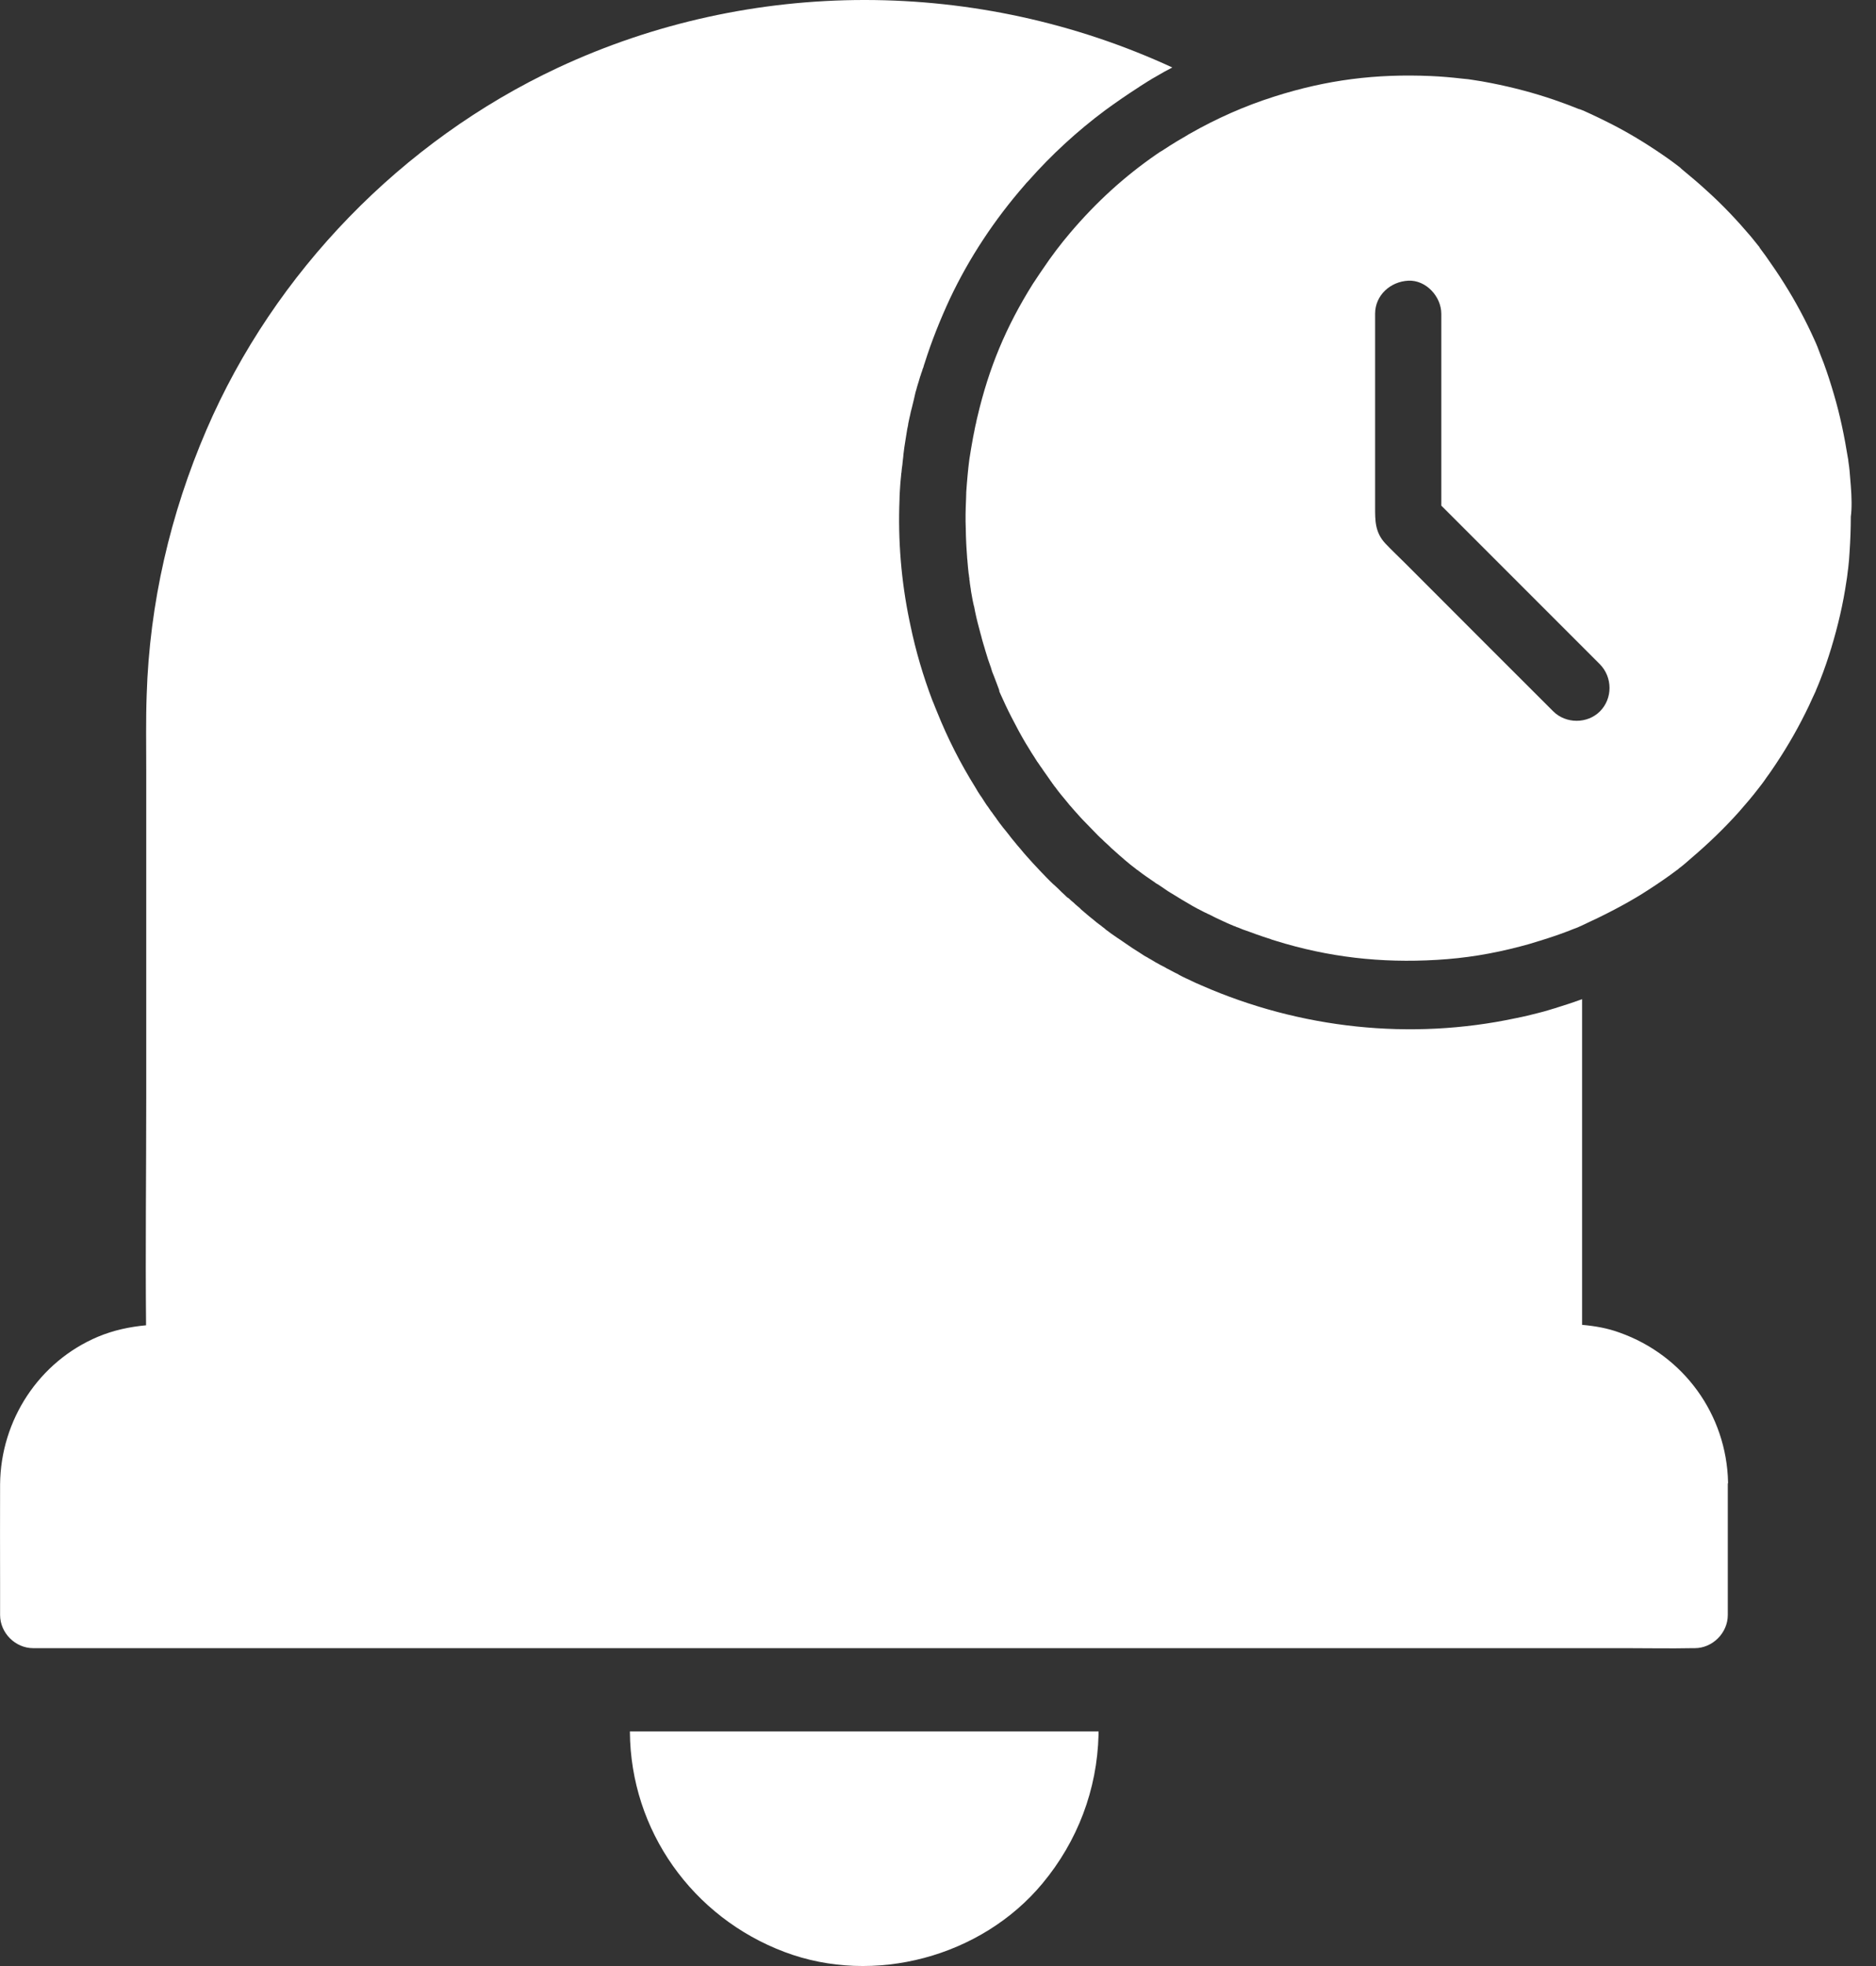
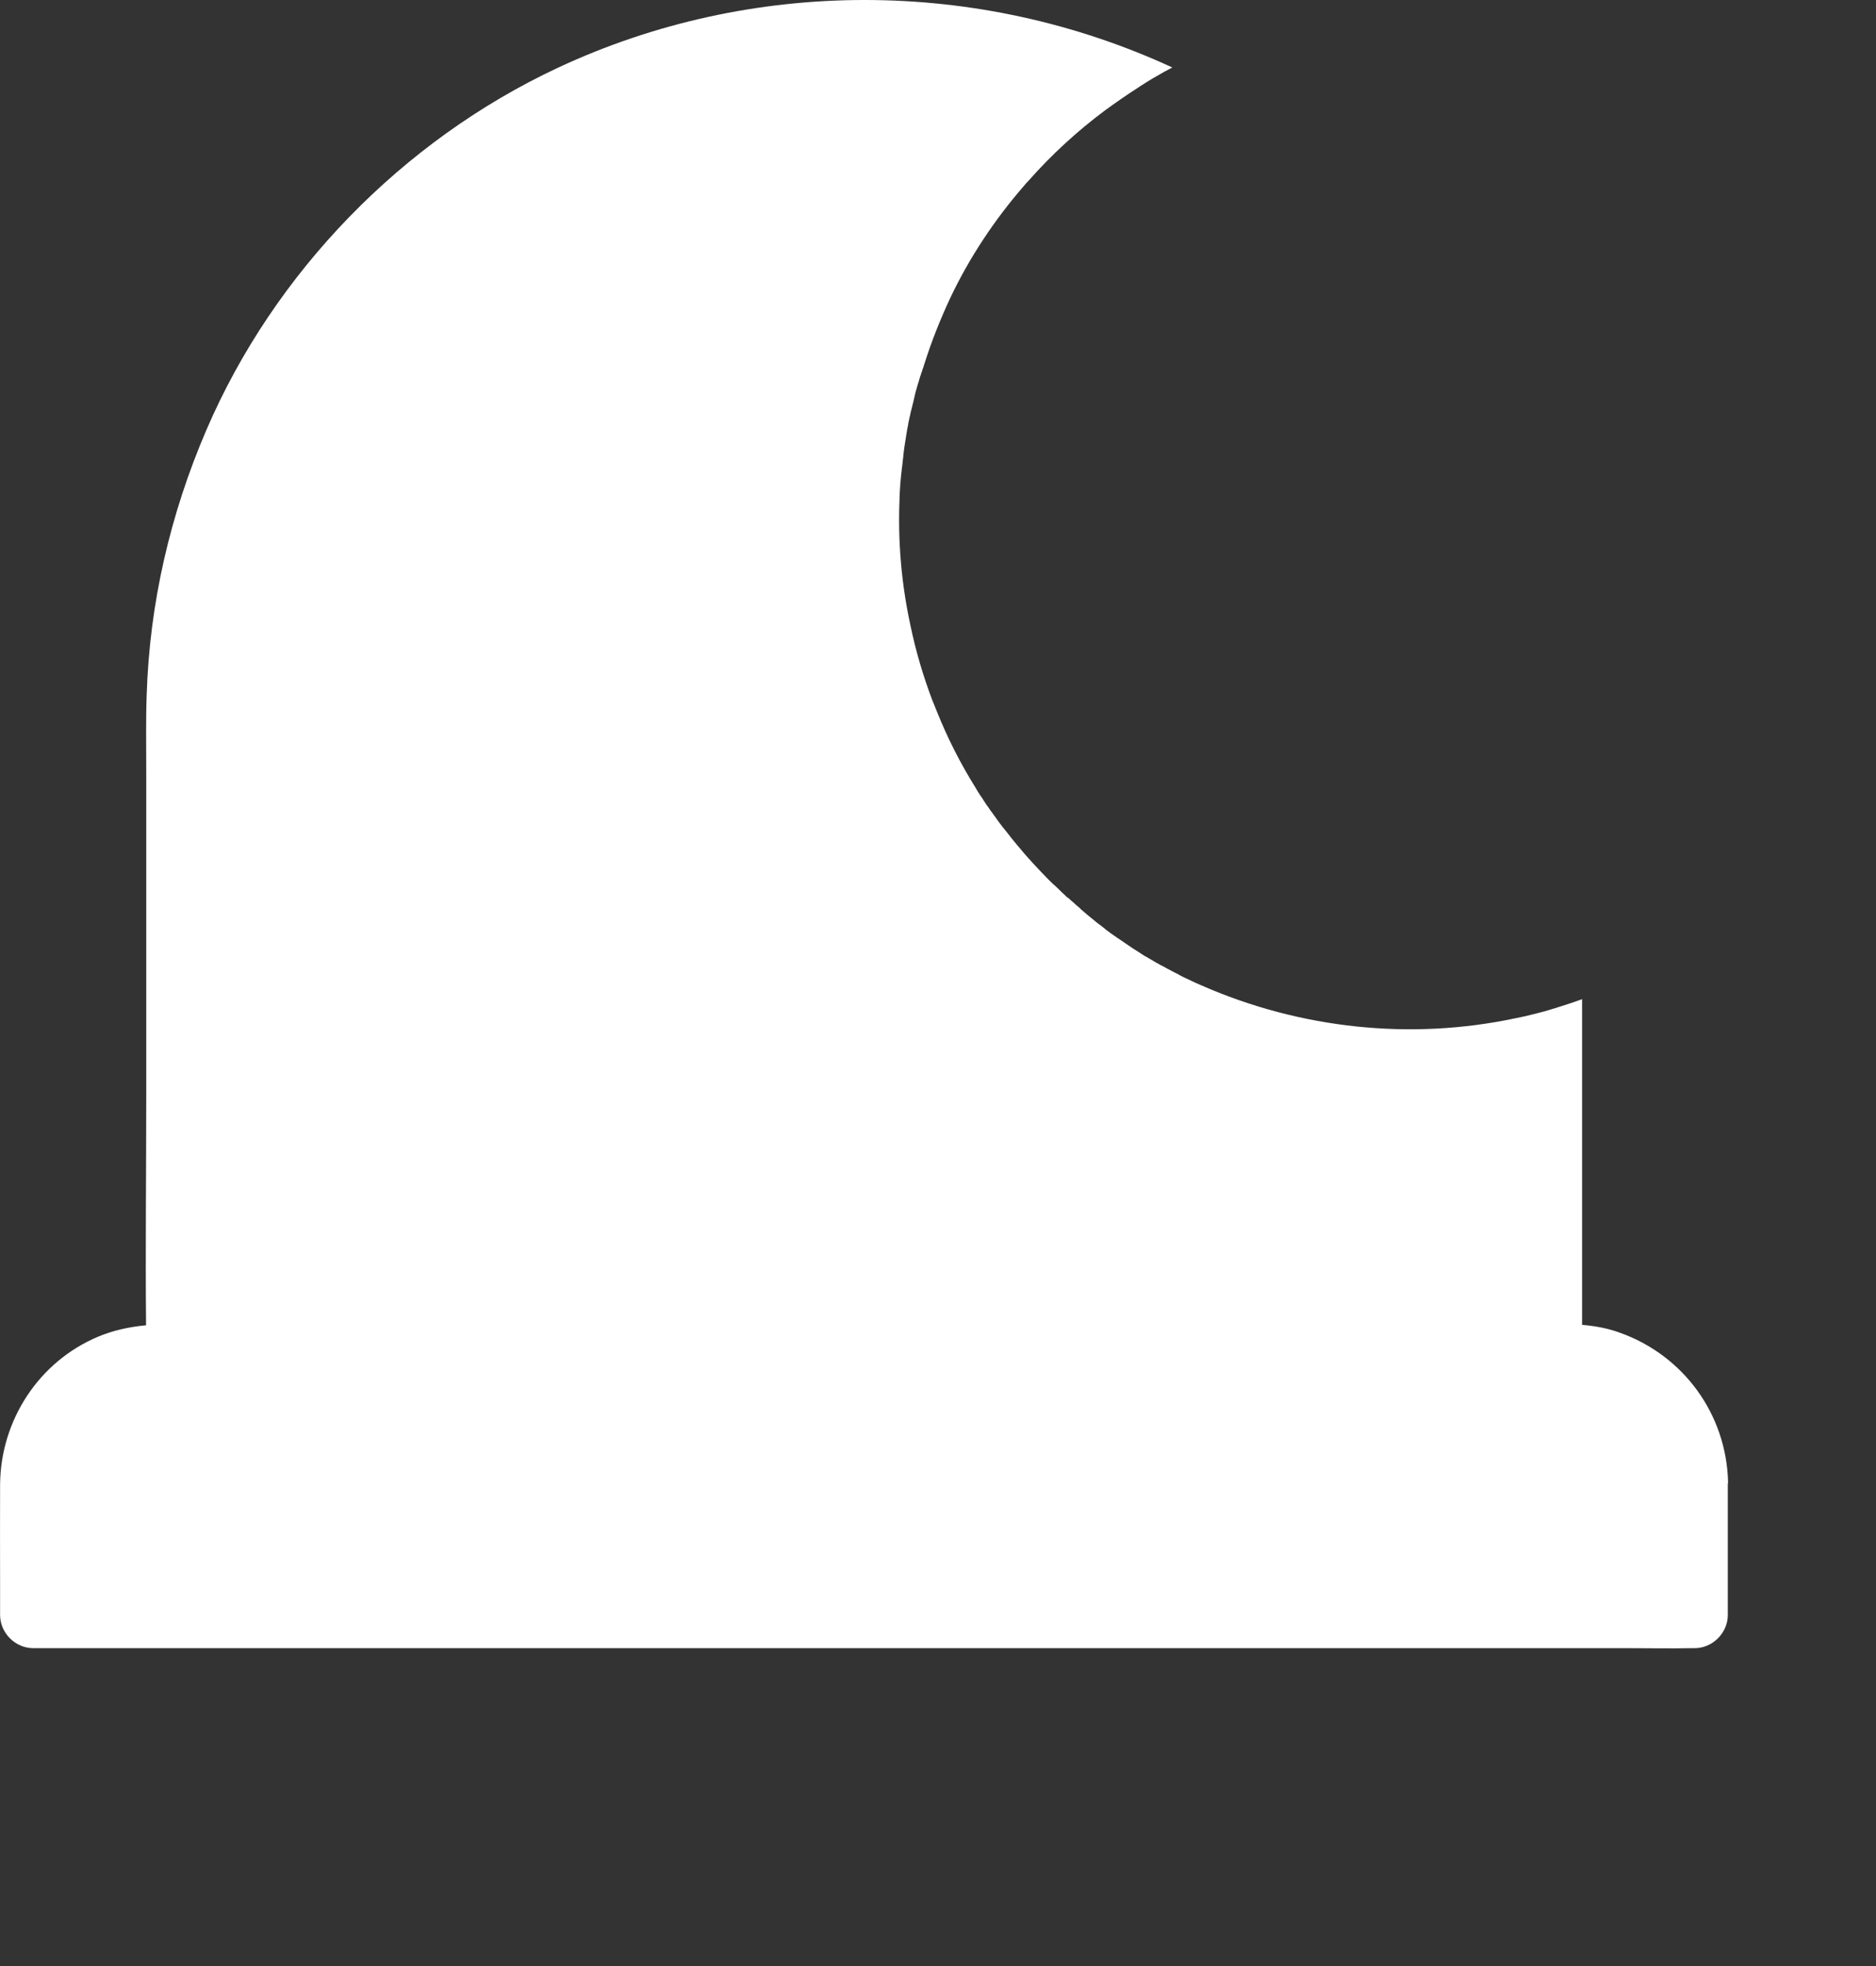
<svg xmlns="http://www.w3.org/2000/svg" width="21" height="22" viewBox="0 0 21 22" fill="none">
  <rect x="0" y="0" width="21" height="22" fill="#333333" stroke="none" />
-   <path d="M7.051 19.378C7.058 20.483 7.752 21.455 8.783 21.843C9.782 22.22 10.986 21.899 11.67 21.075C12.062 20.604 12.282 20.026 12.297 19.412C12.297 19.4 12.297 19.387 12.297 19.375H7.051V19.378Z" fill="white" />
  <path d="M19.344 16.587C19.327 15.827 18.846 15.166 18.13 14.912C17.994 14.862 17.854 14.838 17.71 14.825V11.181C17.622 11.213 17.535 11.242 17.444 11.27C17.437 11.272 17.429 11.274 17.424 11.277C17.397 11.284 17.367 11.294 17.34 11.302C17.301 11.314 17.264 11.324 17.224 11.334C17.14 11.356 17.057 11.376 16.97 11.393C15.791 11.645 14.555 11.511 13.452 11.028C13.432 11.018 13.41 11.01 13.39 11.001C13.353 10.983 13.318 10.968 13.284 10.951C13.281 10.951 13.279 10.949 13.279 10.949C13.252 10.936 13.222 10.922 13.195 10.907C13.195 10.907 13.193 10.907 13.193 10.904C13.168 10.892 13.143 10.88 13.116 10.865C13.101 10.857 13.086 10.85 13.074 10.843C13.064 10.838 13.054 10.833 13.042 10.825C13.027 10.818 13.01 10.808 12.995 10.801C12.978 10.791 12.96 10.781 12.941 10.771C12.933 10.766 12.926 10.764 12.921 10.759C12.899 10.746 12.879 10.734 12.857 10.722C12.85 10.717 12.842 10.712 12.835 10.709C12.807 10.695 12.783 10.677 12.756 10.66C12.701 10.626 12.65 10.593 12.598 10.556C12.583 10.546 12.571 10.537 12.556 10.527C12.541 10.517 12.526 10.507 12.511 10.497C12.487 10.48 12.465 10.465 12.44 10.448C12.425 10.435 12.408 10.426 12.393 10.413C12.383 10.406 12.373 10.399 12.366 10.391C12.349 10.379 12.334 10.366 12.319 10.354C12.314 10.349 12.307 10.347 12.302 10.342C12.282 10.327 12.26 10.31 12.24 10.292C12.218 10.275 12.193 10.255 12.171 10.236C12.149 10.216 12.127 10.199 12.104 10.179C12.104 10.179 12.102 10.179 12.102 10.176C12.097 10.174 12.094 10.169 12.092 10.166C12.077 10.154 12.065 10.142 12.05 10.13C12.045 10.127 12.043 10.122 12.038 10.12C12.035 10.117 12.035 10.117 12.033 10.115C12.03 10.112 12.028 10.11 12.025 10.107C12.015 10.097 12.003 10.088 11.993 10.08C11.993 10.08 11.993 10.08 11.991 10.078C11.981 10.068 11.971 10.06 11.961 10.05C11.959 10.05 11.959 10.048 11.956 10.048C11.954 10.046 11.951 10.046 11.949 10.043C11.939 10.036 11.932 10.028 11.922 10.018C11.909 10.006 11.895 9.994 11.882 9.981C11.877 9.977 11.875 9.974 11.87 9.969C11.863 9.962 11.857 9.957 11.85 9.949C11.838 9.939 11.828 9.927 11.816 9.917C11.808 9.91 11.801 9.902 11.791 9.895C11.766 9.87 11.739 9.846 11.714 9.819C11.69 9.794 11.665 9.767 11.64 9.742C11.591 9.69 11.542 9.638 11.495 9.584C11.47 9.557 11.448 9.53 11.426 9.503C11.401 9.476 11.379 9.448 11.357 9.421C11.334 9.394 11.312 9.367 11.29 9.337C11.268 9.31 11.246 9.281 11.223 9.254C11.223 9.254 11.223 9.251 11.221 9.251C11.201 9.226 11.181 9.199 11.164 9.175C11.159 9.167 11.154 9.162 11.152 9.157C11.135 9.135 11.117 9.11 11.102 9.088L11.1 9.086C11.098 9.083 11.098 9.081 11.095 9.081C11.093 9.078 11.093 9.076 11.09 9.073C11.078 9.056 11.066 9.039 11.053 9.019C11.051 9.017 11.051 9.017 11.048 9.014C11.041 9.002 11.033 8.992 11.026 8.98C11.011 8.957 10.999 8.938 10.984 8.915C10.982 8.913 10.979 8.908 10.977 8.906C10.957 8.876 10.937 8.846 10.92 8.814C10.752 8.545 10.609 8.264 10.491 7.97C10.483 7.951 10.473 7.928 10.466 7.909C10.459 7.889 10.451 7.872 10.444 7.854C10.441 7.847 10.439 7.842 10.436 7.835C10.333 7.563 10.251 7.284 10.192 7.001C10.187 6.981 10.185 6.964 10.18 6.944C10.088 6.5 10.051 6.046 10.069 5.594C10.069 5.562 10.071 5.528 10.073 5.495C10.076 5.434 10.081 5.372 10.088 5.31C10.088 5.303 10.088 5.296 10.091 5.288C10.093 5.259 10.096 5.231 10.101 5.202C10.103 5.172 10.108 5.14 10.111 5.111C10.111 5.103 10.113 5.096 10.113 5.086C10.116 5.059 10.12 5.034 10.123 5.007C10.128 4.975 10.133 4.943 10.138 4.911C10.143 4.881 10.148 4.854 10.152 4.824C10.155 4.807 10.157 4.79 10.162 4.772C10.165 4.763 10.165 4.753 10.167 4.74C10.172 4.716 10.177 4.694 10.182 4.669C10.185 4.661 10.185 4.654 10.187 4.649C10.192 4.622 10.199 4.592 10.207 4.565C10.214 4.536 10.222 4.504 10.229 4.474C10.234 4.449 10.241 4.425 10.246 4.4C10.249 4.388 10.251 4.378 10.256 4.365C10.261 4.343 10.268 4.323 10.273 4.304C10.276 4.296 10.278 4.286 10.281 4.279C10.288 4.257 10.293 4.237 10.3 4.215C10.303 4.207 10.306 4.2 10.308 4.193C10.31 4.183 10.313 4.173 10.318 4.163C10.32 4.156 10.323 4.148 10.325 4.141C10.328 4.131 10.33 4.121 10.335 4.114C10.34 4.096 10.345 4.077 10.352 4.059C10.429 3.815 10.525 3.576 10.634 3.341C10.851 2.882 11.135 2.455 11.468 2.073C11.468 2.071 11.47 2.071 11.47 2.071C11.482 2.056 11.497 2.038 11.512 2.024C11.769 1.733 12.057 1.468 12.371 1.234C12.489 1.148 12.61 1.064 12.733 0.985C12.741 0.98 12.751 0.975 12.758 0.968C12.788 0.95 12.817 0.931 12.845 0.913C12.879 0.891 12.914 0.871 12.948 0.852C13.007 0.817 13.064 0.785 13.123 0.755C10.947 -0.249 8.413 -0.256 6.241 0.76C4.502 1.575 3.071 3.045 2.311 4.81C1.906 5.75 1.674 6.751 1.642 7.775C1.632 8.054 1.637 8.336 1.637 8.617V12.291C1.637 13.137 1.627 13.984 1.635 14.83C1.454 14.847 1.274 14.884 1.097 14.958C0.435 15.237 0.008 15.891 0.001 16.609C-0.001 16.982 0.001 17.352 0.001 17.724V18.072C0.001 18.272 0.171 18.443 0.371 18.443H18.214C18.456 18.443 18.698 18.448 18.939 18.443H18.971C19.171 18.443 19.341 18.272 19.341 18.072V16.604C19.344 16.599 19.344 16.592 19.344 16.587Z" fill="white" />
-   <path d="M20.718 5.436C20.713 5.379 20.709 5.323 20.704 5.266C20.701 5.231 20.696 5.199 20.691 5.165C20.691 5.157 20.689 5.152 20.689 5.145V5.142C20.689 5.137 20.686 5.133 20.686 5.128C20.647 4.886 20.598 4.646 20.528 4.41C20.494 4.294 20.457 4.178 20.415 4.064C20.395 4.012 20.375 3.963 20.356 3.911C20.353 3.904 20.351 3.896 20.348 3.891C20.348 3.891 20.348 3.891 20.348 3.889C20.346 3.886 20.346 3.881 20.343 3.877C20.334 3.852 20.321 3.827 20.311 3.803C20.213 3.585 20.099 3.373 19.973 3.173C19.907 3.067 19.837 2.966 19.766 2.865C19.746 2.838 19.727 2.813 19.709 2.788C19.709 2.786 19.707 2.783 19.704 2.781C19.702 2.779 19.699 2.776 19.699 2.774C19.697 2.771 19.697 2.771 19.697 2.769C19.697 2.769 19.694 2.766 19.694 2.764C19.662 2.724 19.63 2.685 19.598 2.645C19.445 2.465 19.282 2.292 19.107 2.135C19.016 2.051 18.922 1.972 18.826 1.893C18.823 1.89 18.823 1.89 18.821 1.888C18.821 1.888 18.818 1.888 18.818 1.885C18.818 1.885 18.816 1.885 18.816 1.883C18.814 1.883 18.811 1.88 18.811 1.878C18.789 1.861 18.769 1.846 18.747 1.829C18.7 1.794 18.651 1.759 18.601 1.725C18.409 1.594 18.209 1.473 18.002 1.37C17.933 1.335 17.866 1.303 17.797 1.271C17.777 1.261 17.757 1.254 17.738 1.244C17.733 1.241 17.701 1.229 17.683 1.222C17.666 1.214 17.683 1.222 17.681 1.222H17.678C17.587 1.185 17.493 1.15 17.4 1.118C17.17 1.039 16.933 0.977 16.694 0.93C16.622 0.916 16.551 0.903 16.479 0.893C16.469 0.891 16.442 0.888 16.432 0.886C16.43 0.886 16.43 0.886 16.43 0.886C16.408 0.883 16.383 0.881 16.361 0.879C16.247 0.866 16.134 0.856 16.02 0.851C15.401 0.824 14.853 0.893 14.263 1.081C13.935 1.185 13.619 1.325 13.321 1.495C13.318 1.498 13.313 1.5 13.311 1.5C13.299 1.508 13.286 1.515 13.274 1.523C13.242 1.542 13.21 1.56 13.178 1.579C13.15 1.597 13.121 1.614 13.094 1.631C13.076 1.643 13.057 1.656 13.04 1.666C13.022 1.678 13.005 1.69 12.985 1.7C12.97 1.71 12.953 1.722 12.938 1.732C12.585 1.977 12.275 2.258 11.979 2.606C11.872 2.732 11.771 2.865 11.675 3.008C11.663 3.025 11.65 3.043 11.638 3.062C11.628 3.077 11.618 3.092 11.608 3.107C11.598 3.122 11.589 3.136 11.579 3.151C11.571 3.161 11.566 3.171 11.559 3.181C11.26 3.659 11.07 4.116 10.942 4.661C10.935 4.686 10.93 4.713 10.925 4.738C10.925 4.74 10.925 4.743 10.922 4.748C10.92 4.76 10.917 4.77 10.915 4.782C10.912 4.79 10.912 4.799 10.91 4.807C10.908 4.824 10.903 4.839 10.9 4.856C10.898 4.864 10.898 4.873 10.895 4.881C10.878 4.975 10.861 5.071 10.851 5.14C10.838 5.234 10.824 5.389 10.816 5.51V5.52C10.816 5.542 10.814 5.564 10.814 5.587C10.809 5.698 10.806 5.806 10.811 5.92C10.811 5.974 10.814 6.026 10.816 6.08C10.816 6.097 10.819 6.115 10.819 6.134C10.821 6.169 10.824 6.203 10.826 6.238V6.243C10.829 6.26 10.829 6.277 10.831 6.295C10.834 6.334 10.838 6.376 10.843 6.418C10.846 6.43 10.846 6.44 10.848 6.453C10.848 6.458 10.848 6.463 10.851 6.467V6.47V6.475V6.477V6.48V6.485C10.853 6.497 10.856 6.507 10.856 6.519C10.858 6.532 10.858 6.541 10.861 6.554C10.863 6.564 10.863 6.576 10.866 6.586C10.868 6.596 10.868 6.608 10.87 6.618C10.873 6.633 10.876 6.648 10.878 6.662C10.883 6.685 10.885 6.707 10.89 6.727C10.89 6.731 10.893 6.736 10.893 6.741C10.893 6.744 10.893 6.746 10.895 6.749C10.898 6.764 10.9 6.778 10.905 6.791C10.908 6.808 10.912 6.825 10.915 6.843C10.932 6.926 10.954 7.01 10.977 7.094C10.979 7.099 10.979 7.104 10.982 7.111C10.989 7.136 10.994 7.161 11.001 7.183C11.004 7.188 11.004 7.193 11.006 7.2C11.014 7.227 11.024 7.257 11.031 7.284C11.041 7.316 11.051 7.346 11.06 7.378C11.07 7.41 11.083 7.44 11.093 7.472C11.095 7.477 11.095 7.482 11.098 7.489C11.102 7.504 11.107 7.519 11.112 7.531C11.117 7.543 11.122 7.556 11.127 7.568C11.137 7.595 11.147 7.622 11.157 7.647C11.164 7.669 11.174 7.689 11.181 7.711C11.181 7.714 11.184 7.718 11.184 7.721C11.184 7.723 11.184 7.723 11.186 7.726V7.728V7.731V7.733V7.736C11.189 7.741 11.189 7.743 11.191 7.748C11.233 7.842 11.275 7.933 11.322 8.024C11.374 8.126 11.428 8.227 11.487 8.326C11.487 8.328 11.49 8.328 11.49 8.33C11.505 8.355 11.52 8.38 11.534 8.402C11.534 8.404 11.537 8.404 11.537 8.407C11.539 8.412 11.542 8.414 11.544 8.419C11.556 8.439 11.569 8.459 11.581 8.476C11.586 8.486 11.594 8.496 11.598 8.503C11.606 8.516 11.613 8.528 11.623 8.54C11.636 8.557 11.645 8.575 11.658 8.59C11.672 8.614 11.69 8.636 11.707 8.661C11.722 8.683 11.739 8.706 11.754 8.728C11.756 8.733 11.761 8.738 11.764 8.743C11.769 8.747 11.771 8.752 11.776 8.76C11.786 8.772 11.793 8.784 11.803 8.797C11.806 8.799 11.825 8.824 11.835 8.839L11.838 8.841L11.84 8.844V8.846C11.87 8.883 11.897 8.918 11.929 8.955C11.944 8.972 11.959 8.992 11.973 9.009C11.986 9.021 11.996 9.036 12.008 9.049C12.013 9.053 12.018 9.061 12.023 9.066C12.038 9.083 12.053 9.1 12.067 9.115C12.085 9.135 12.102 9.155 12.119 9.172C12.176 9.231 12.233 9.29 12.289 9.347C12.307 9.364 12.324 9.382 12.341 9.396C12.354 9.409 12.368 9.424 12.383 9.436C12.398 9.451 12.415 9.466 12.43 9.48L12.432 9.483C12.44 9.49 12.45 9.498 12.457 9.505C12.558 9.596 12.635 9.663 12.714 9.722C12.721 9.73 12.731 9.734 12.738 9.739L12.741 9.742C12.795 9.784 12.852 9.823 12.921 9.87C12.933 9.88 12.948 9.89 12.963 9.897L13.03 9.942C13.035 9.947 13.042 9.949 13.047 9.954C13.064 9.966 13.084 9.979 13.101 9.989C13.109 9.994 13.114 9.996 13.121 10.001C13.195 10.048 13.271 10.092 13.348 10.137C13.383 10.156 13.417 10.176 13.454 10.193C13.461 10.198 13.469 10.201 13.479 10.206C13.486 10.211 13.493 10.213 13.501 10.216C13.513 10.223 13.523 10.228 13.536 10.233C13.553 10.24 13.568 10.25 13.585 10.258L13.6 10.265C13.602 10.265 13.605 10.268 13.605 10.268C13.632 10.28 13.656 10.292 13.684 10.305C13.686 10.307 13.691 10.307 13.693 10.309C13.723 10.324 13.753 10.336 13.782 10.349C13.785 10.349 13.79 10.351 13.8 10.356C13.802 10.356 13.804 10.359 13.807 10.359C13.809 10.361 13.814 10.364 13.819 10.364H13.822C13.824 10.364 13.827 10.366 13.832 10.369C13.836 10.371 13.841 10.374 13.844 10.374C13.851 10.376 13.859 10.379 13.864 10.381C13.869 10.383 13.876 10.386 13.881 10.388C13.903 10.398 13.925 10.406 13.947 10.413C13.962 10.418 13.975 10.423 13.989 10.428C14.009 10.435 14.029 10.443 14.049 10.45C14.054 10.453 14.059 10.453 14.063 10.455C14.088 10.462 14.11 10.472 14.135 10.48C14.165 10.489 14.194 10.499 14.224 10.509C14.229 10.512 14.231 10.512 14.236 10.514C14.251 10.519 14.263 10.522 14.278 10.527C14.873 10.712 15.458 10.778 16.084 10.741C16.405 10.722 16.696 10.675 17.017 10.591C17.086 10.573 17.155 10.554 17.224 10.531C17.227 10.531 17.229 10.529 17.232 10.529C17.298 10.509 17.363 10.487 17.429 10.465C17.488 10.443 17.548 10.423 17.607 10.398C17.634 10.388 17.661 10.379 17.686 10.366C17.693 10.364 17.698 10.361 17.701 10.359H17.703C17.708 10.356 17.715 10.354 17.723 10.349C17.95 10.245 18.172 10.132 18.384 10.001C18.49 9.934 18.594 9.865 18.693 9.794C18.72 9.774 18.747 9.754 18.774 9.734C18.779 9.732 18.781 9.73 18.784 9.727C18.784 9.727 18.786 9.727 18.786 9.725C18.789 9.725 18.789 9.722 18.791 9.72C18.841 9.683 18.887 9.643 18.934 9.601C19.122 9.441 19.302 9.268 19.465 9.086C19.541 8.999 19.618 8.91 19.687 8.819C19.694 8.809 19.724 8.772 19.727 8.767C19.744 8.745 19.759 8.723 19.776 8.698C19.813 8.649 19.847 8.597 19.882 8.545C20.02 8.338 20.143 8.121 20.25 7.896C20.274 7.842 20.299 7.79 20.324 7.736C20.348 7.681 20.324 7.736 20.324 7.733C20.329 7.723 20.338 7.699 20.343 7.689C20.353 7.662 20.366 7.637 20.375 7.61C20.422 7.491 20.462 7.373 20.499 7.252C20.573 7.008 20.632 6.759 20.669 6.504C20.672 6.492 20.679 6.435 20.679 6.435C20.681 6.408 20.686 6.384 20.689 6.356C20.696 6.297 20.701 6.238 20.704 6.179C20.713 6.046 20.718 5.915 20.718 5.782C20.731 5.688 20.728 5.562 20.718 5.436ZM17.91 7.96C17.77 8.101 17.528 8.101 17.387 7.96C17.153 7.726 16.921 7.494 16.686 7.26C16.368 6.941 16.052 6.625 15.734 6.307C15.66 6.233 15.581 6.159 15.509 6.083C15.391 5.957 15.393 5.826 15.393 5.673V3.511C15.393 3.304 15.564 3.151 15.764 3.141C15.963 3.131 16.134 3.319 16.134 3.511V5.658L16.262 5.786C16.81 6.334 17.36 6.884 17.908 7.432C18.053 7.578 18.053 7.817 17.91 7.96Z" fill="white" />
</svg>